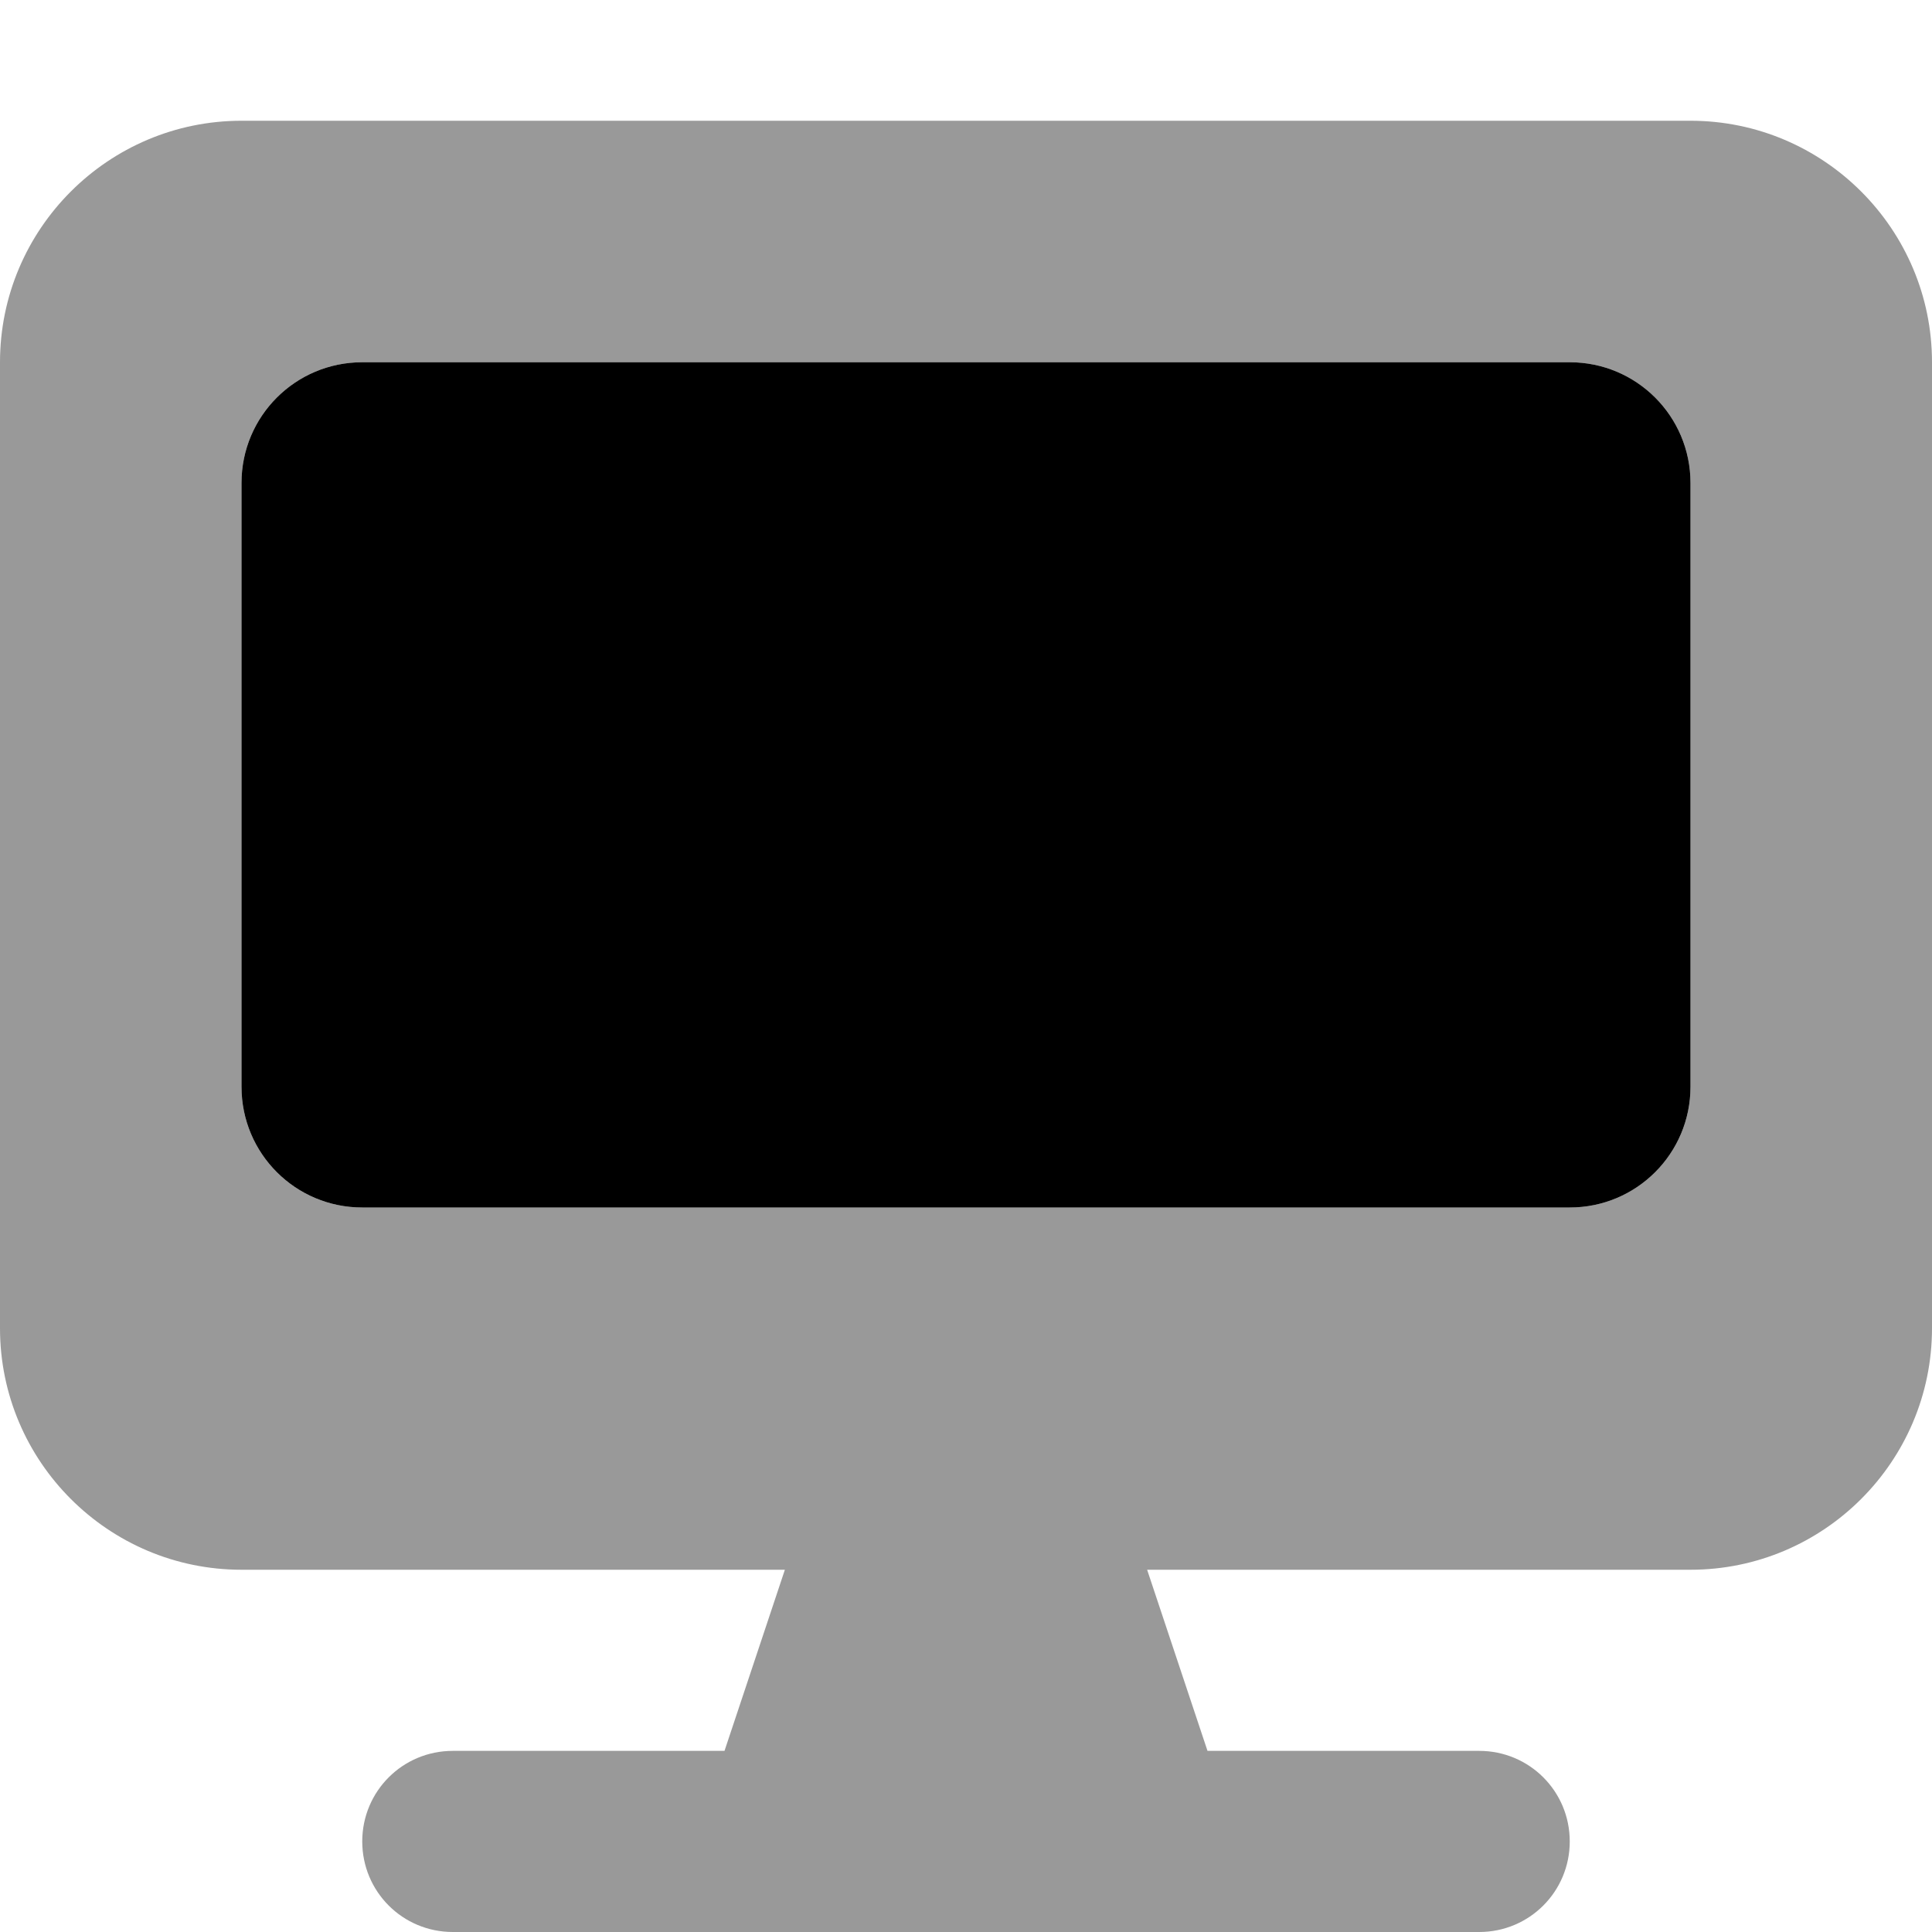
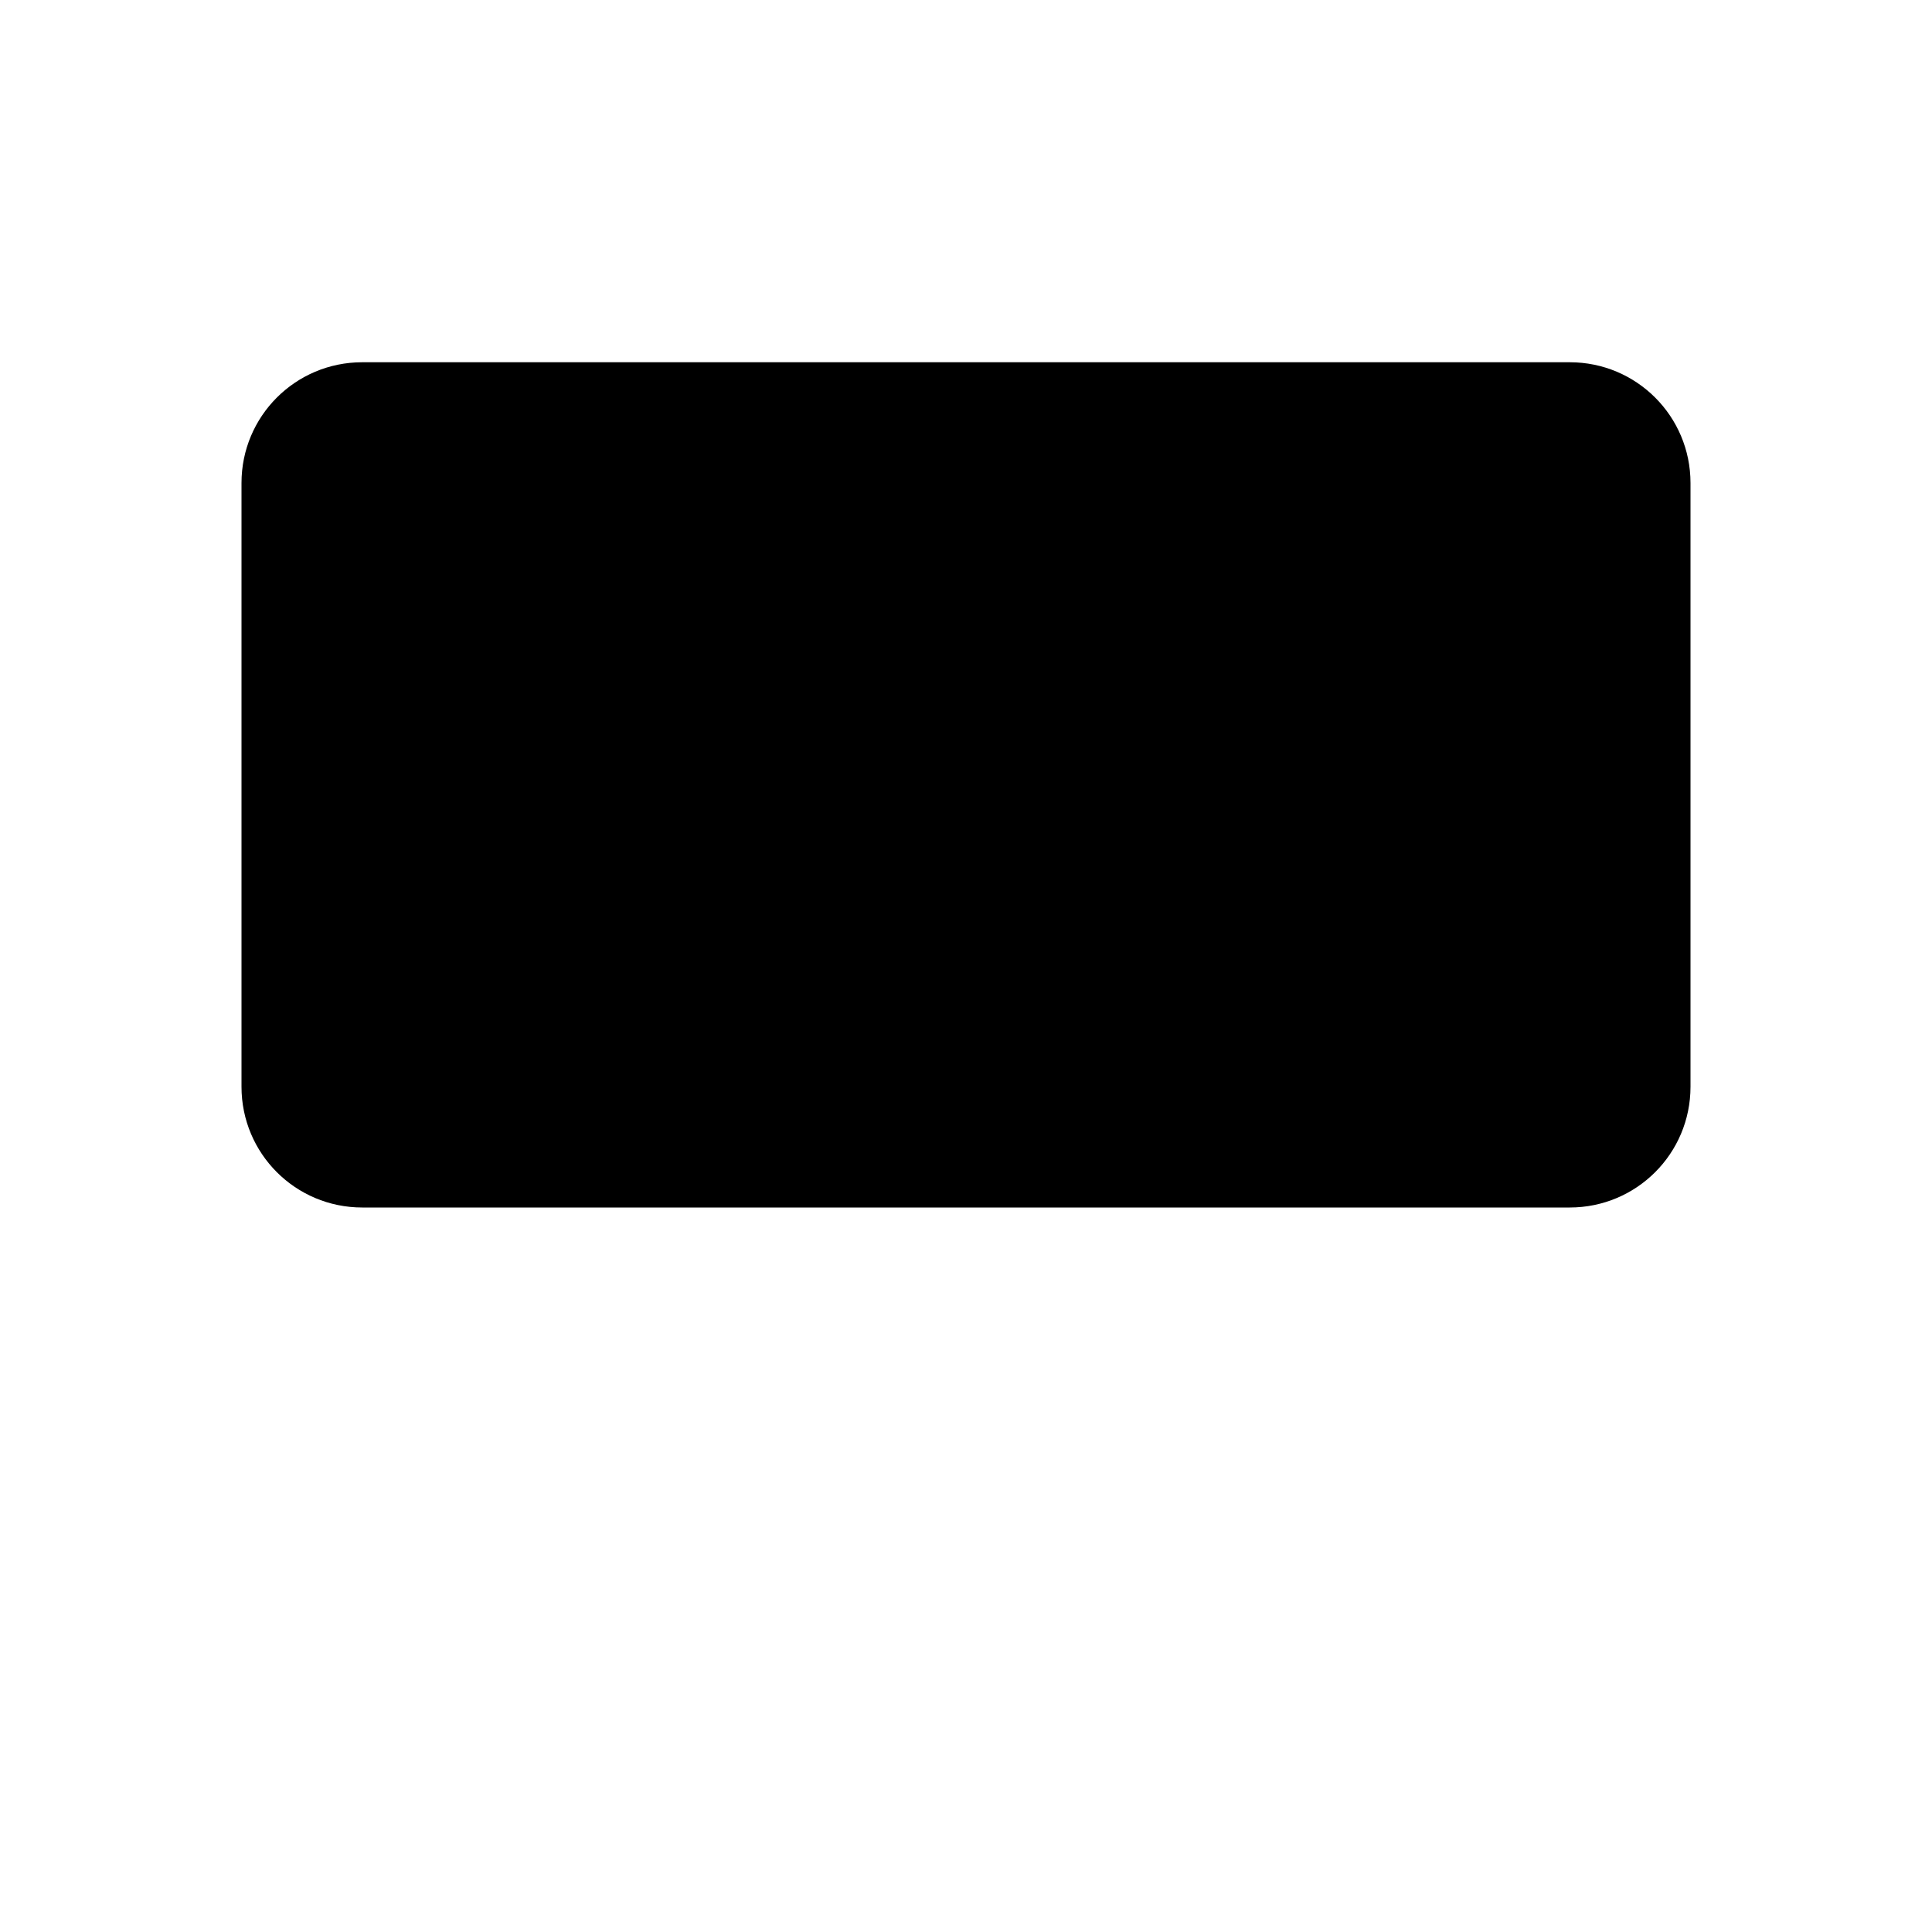
<svg xmlns="http://www.w3.org/2000/svg" viewBox="0 0 512 512">
-   <path opacity=".4" fill="currentColor" d="M0 96L0 352c0 35.3 28.7 64 64 64l144 0-16 48-72 0c-13.3 0-24 10.7-24 24s10.7 24 24 24l272 0c13.3 0 24-10.7 24-24s-10.7-24-24-24l-72 0-16-48 144 0c35.3 0 64-28.7 64-64l0-256c0-35.3-28.7-64-64-64L64 32C28.7 32 0 60.7 0 96zm64 32c0-17.7 14.3-32 32-32l320 0c17.7 0 32 14.3 32 32l0 160c0 17.7-14.3 32-32 32L96 320c-17.7 0-32-14.3-32-32l0-160z" />
  <path fill="currentColor" d="M96 96l320 0c17.7 0 32 14.3 32 32l0 160c0 17.7-14.3 32-32 32L96 320c-17.7 0-32-14.3-32-32l0-160c0-17.7 14.3-32 32-32z" />
</svg>